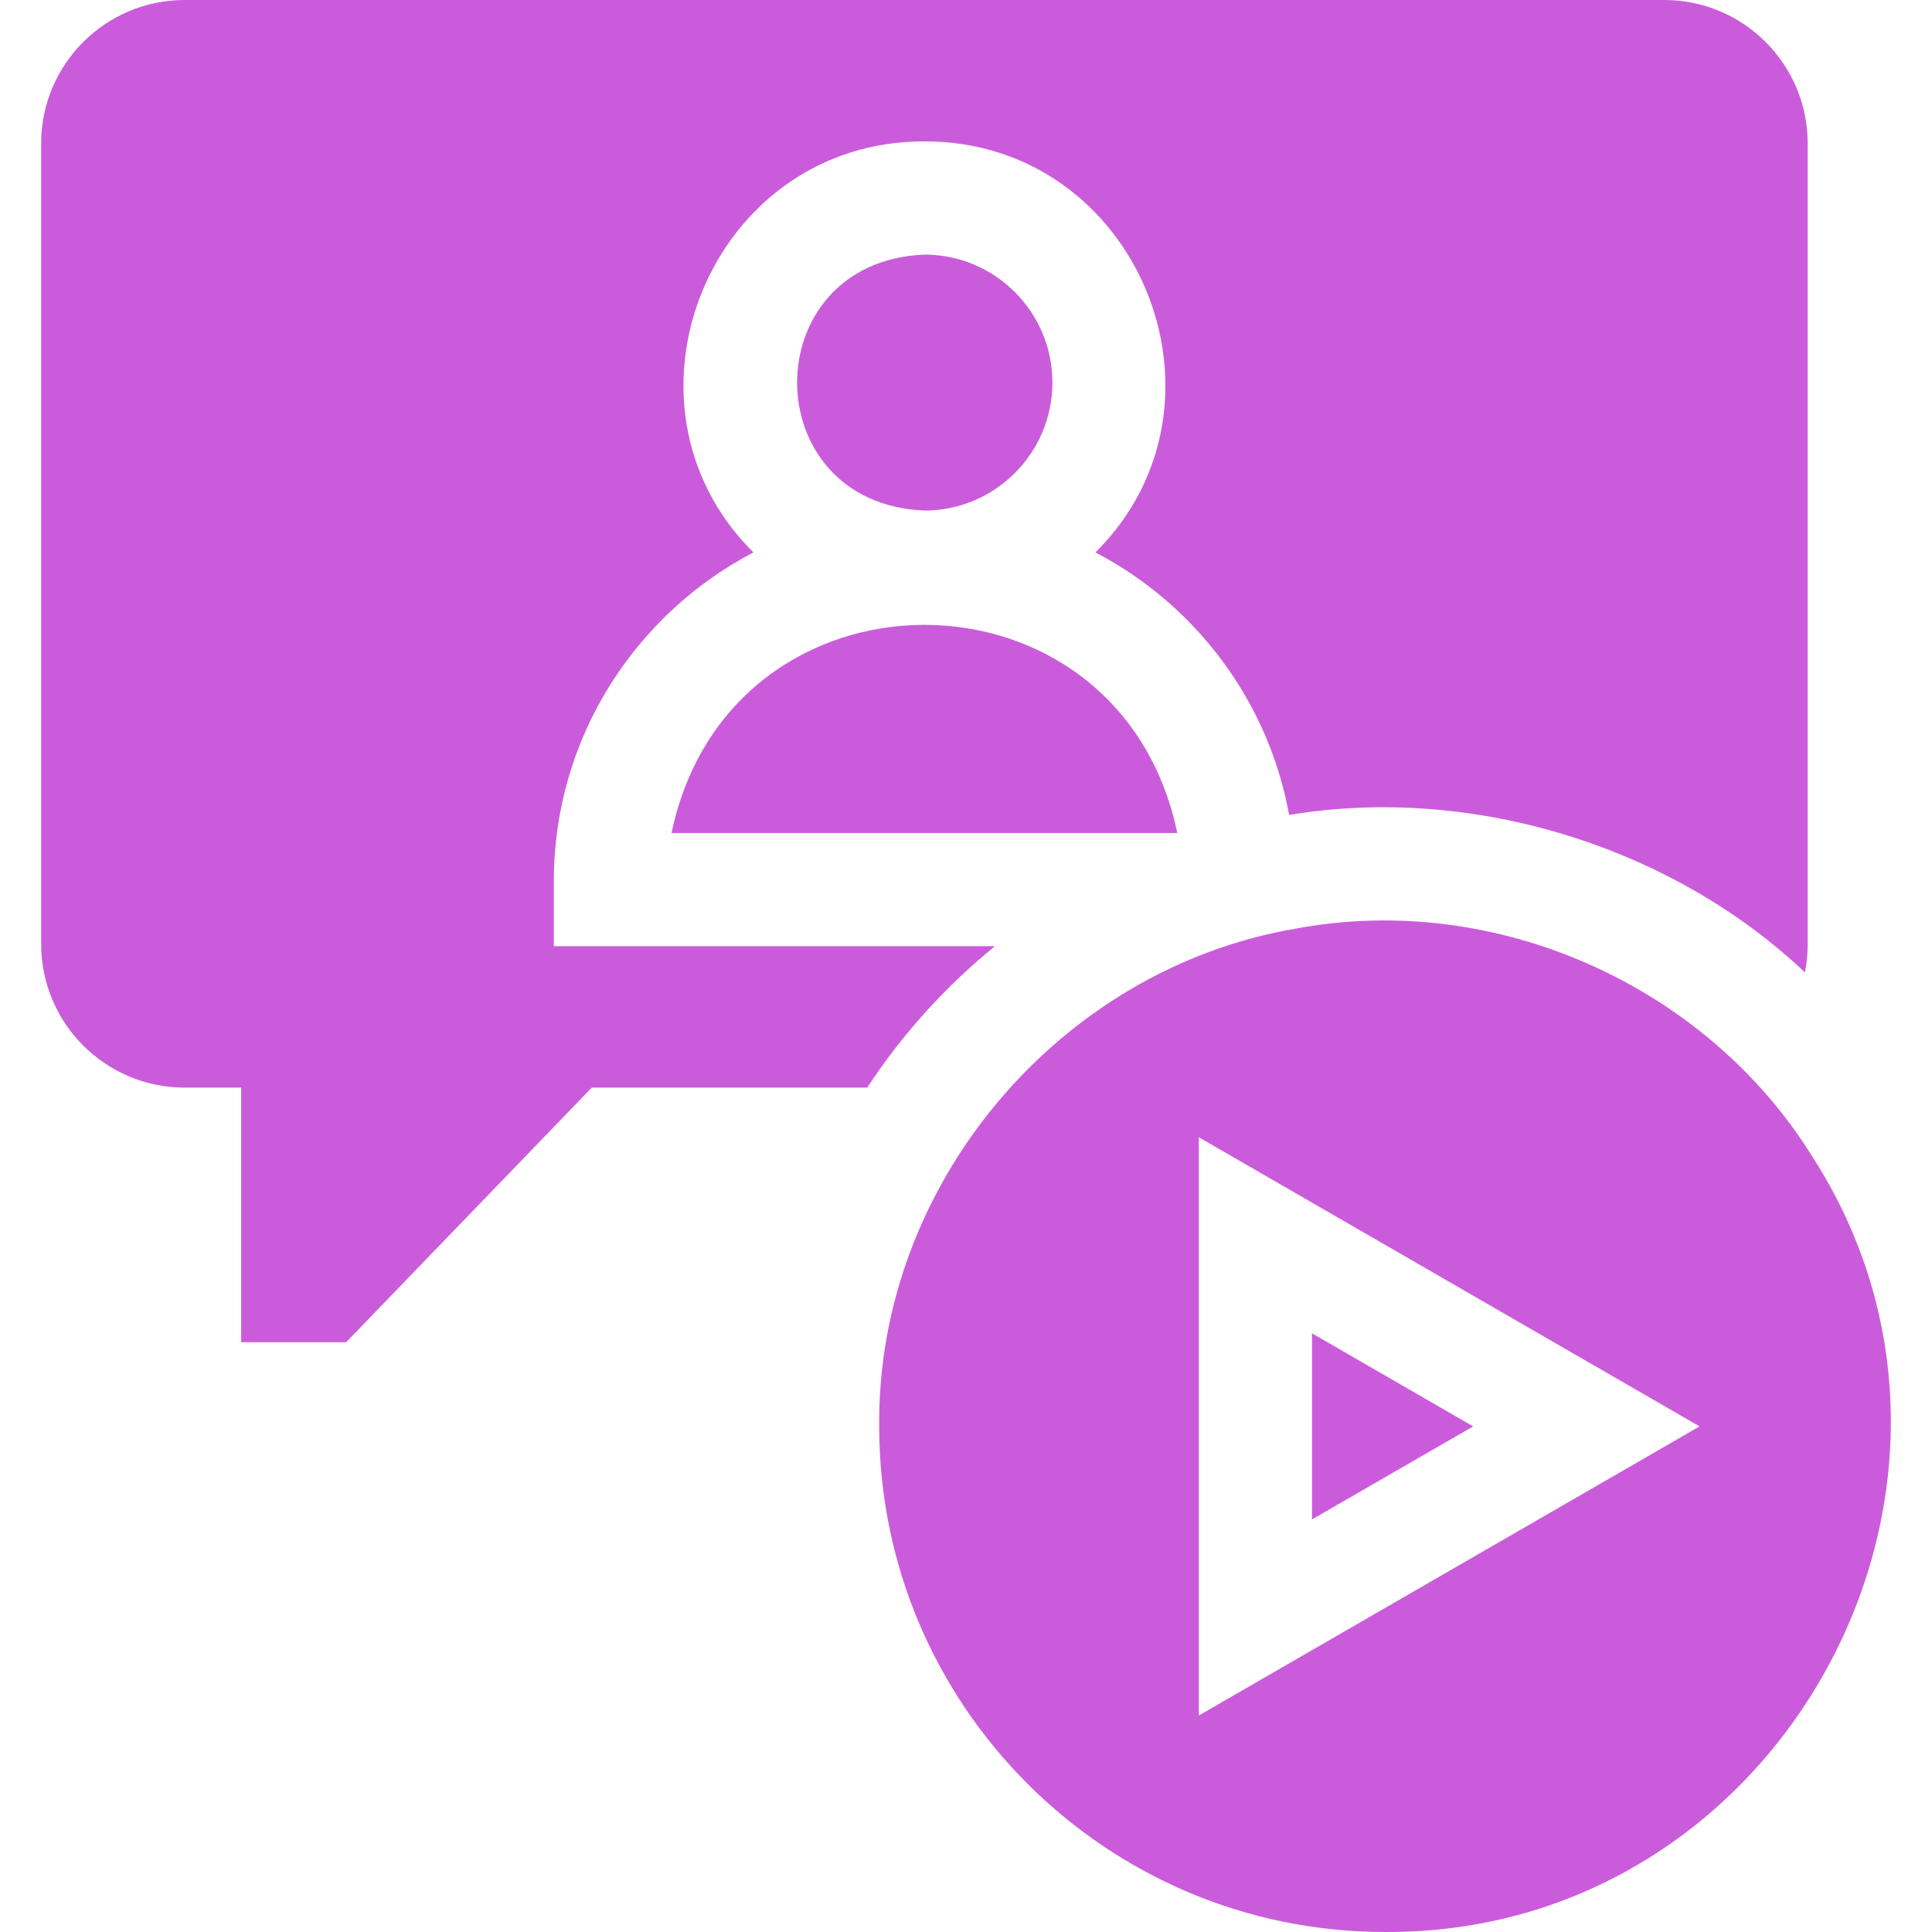
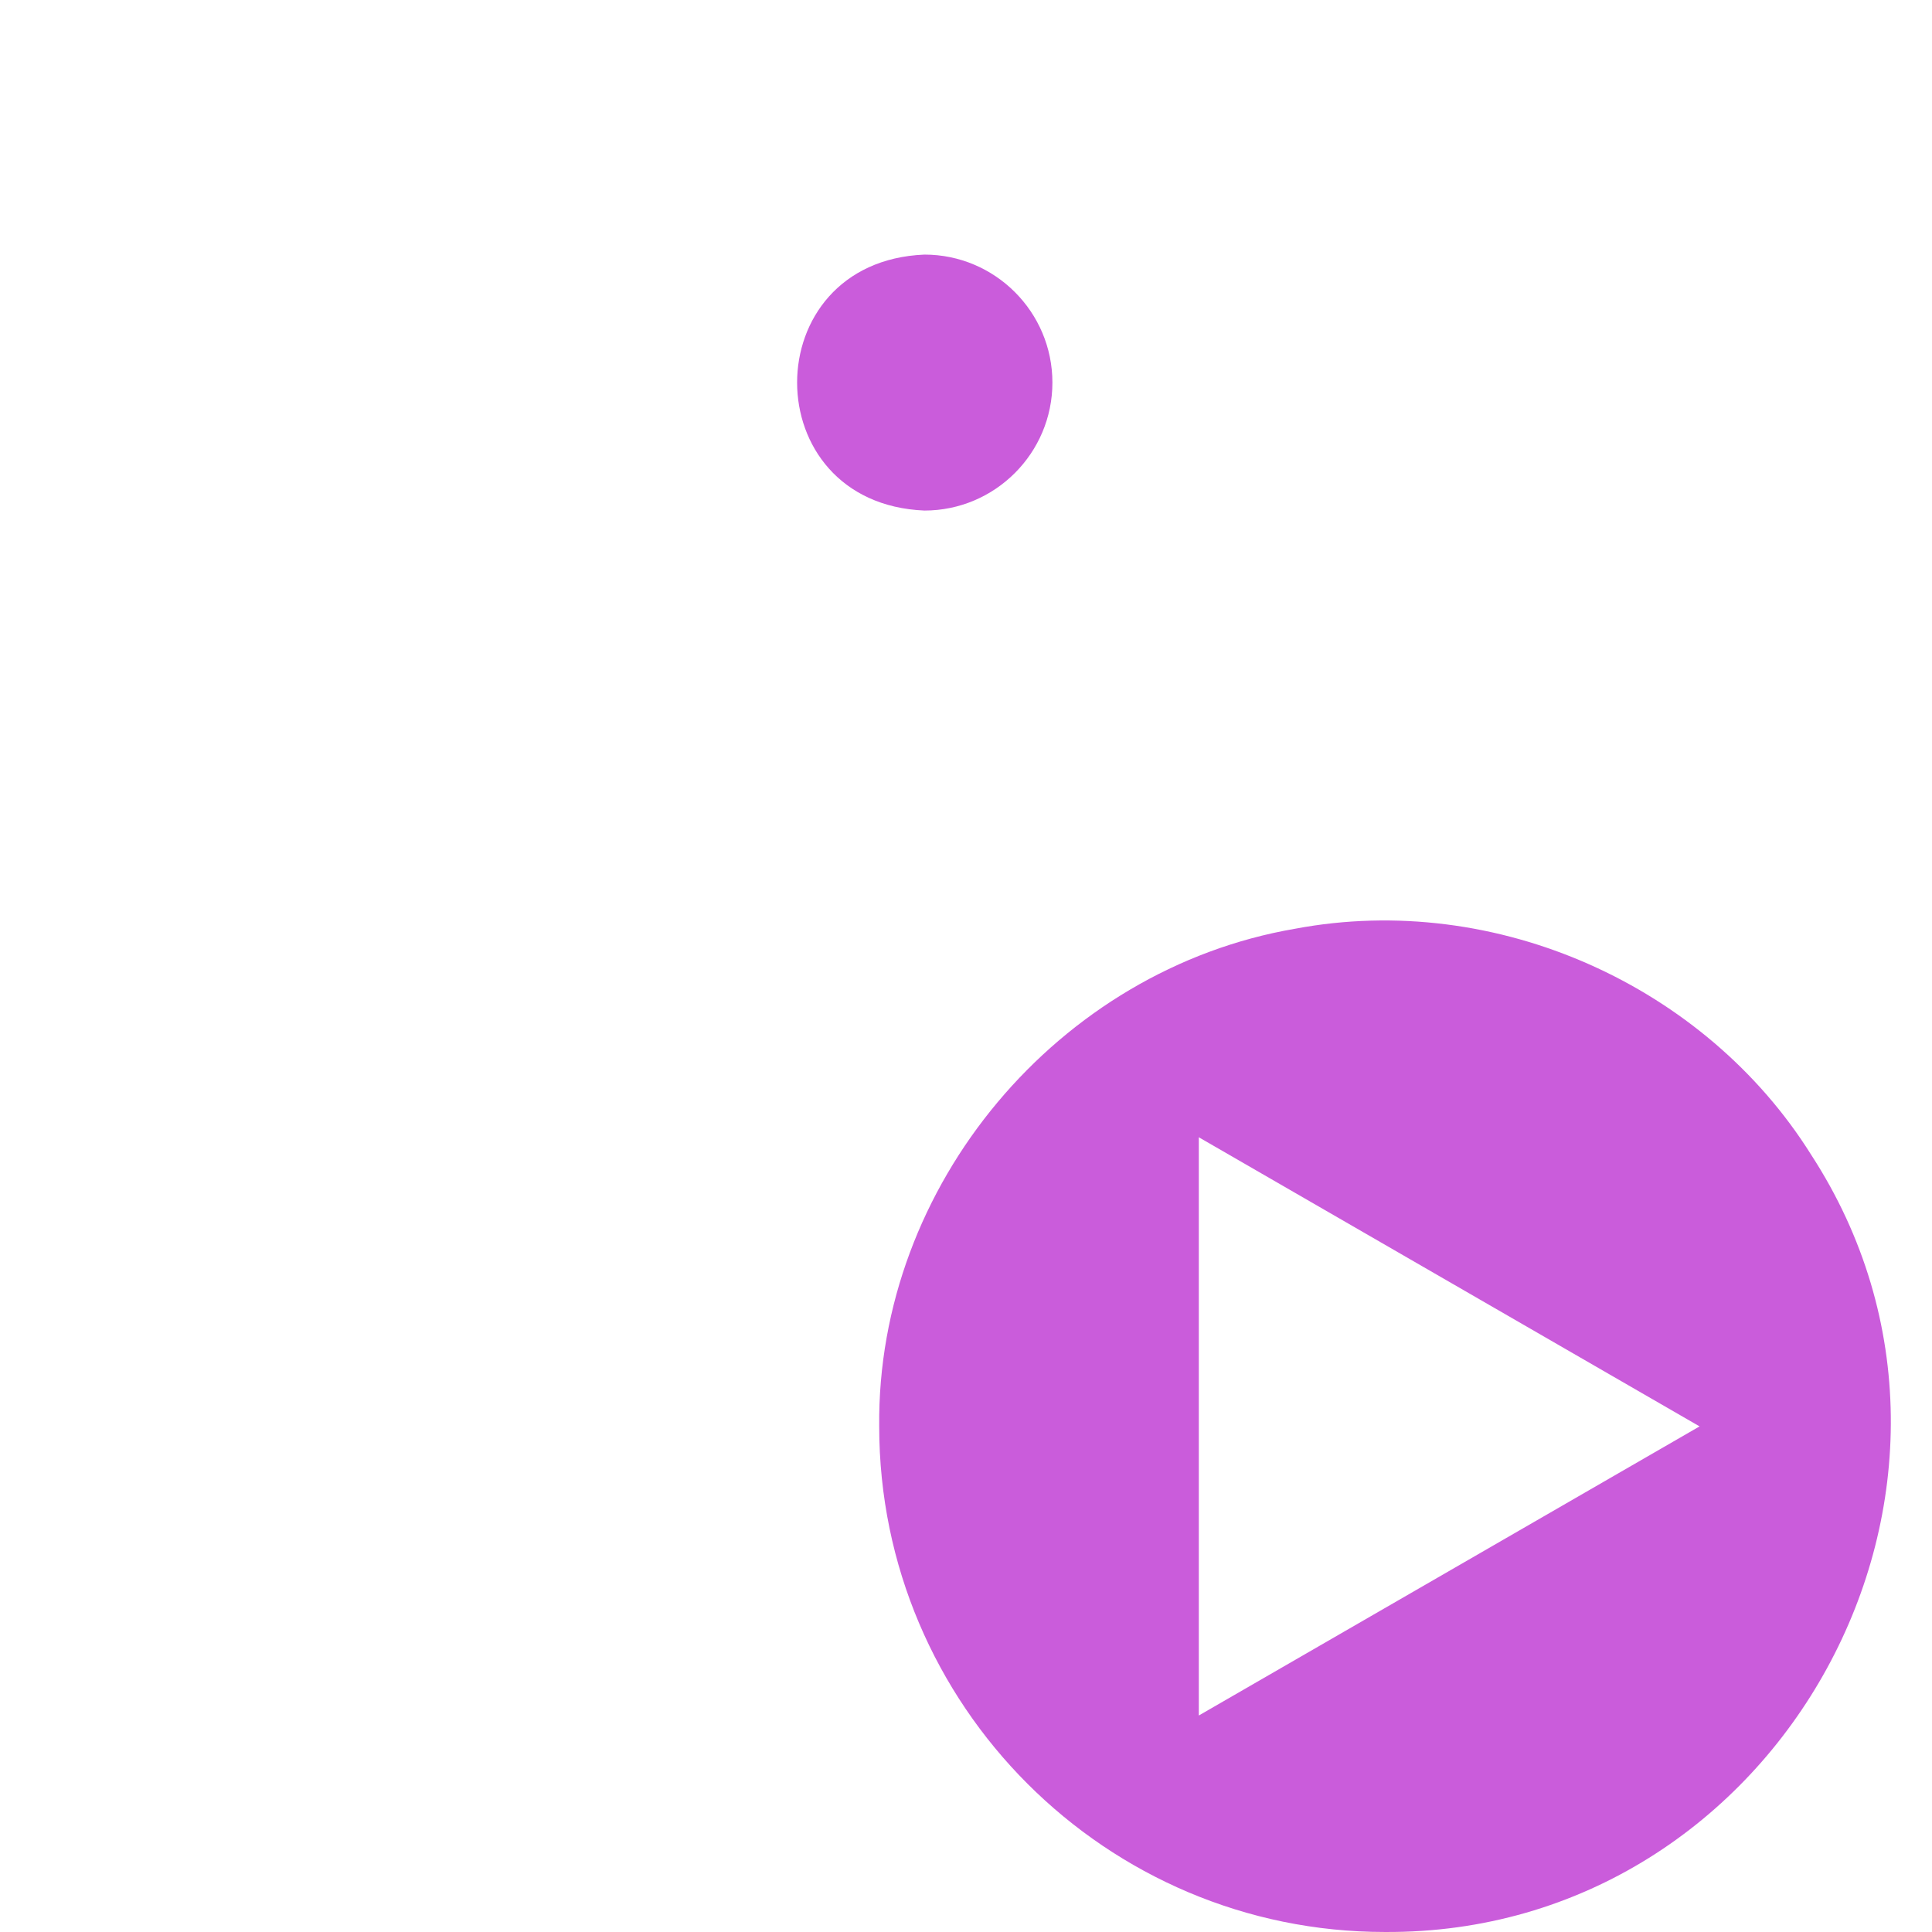
<svg xmlns="http://www.w3.org/2000/svg" width="512" height="512" viewBox="0 0 512 512" fill="none">
  <g clip-path="url(#clip0_18832_38)">
-     <path d="M263.658 250.759H146.768V233.509C146.768 195.699 168.248 162.809 199.658 146.399C159.896 106.897 188.319 37.339 244.989 37.47C301.645 37.339 330.07 106.911 290.308 146.399C316.747 160.209 336.147 185.699 341.627 215.969C391.106 207.76 443.77 224.924 478.316 257.699C478.806 255.279 479.056 252.779 479.056 250.229V37.99C479.056 17.04 462.007 0 441.057 0H48.909C27.959 0 10.909 17.04 10.909 37.99V250.229C10.909 271.178 27.959 288.228 48.909 288.228H63.909V355.698H91.739L156.828 288.228H229.818C239.118 274.058 250.548 261.418 263.658 250.759Z" fill="#CA5CDB" />
-     <path d="M177.968 220.759H311.998C296.606 147.178 193.327 147.24 177.968 220.759Z" fill="#CA5CDB" />
    <path d="M278.898 101.38C278.898 82.68 263.688 67.47 244.988 67.47C199.984 69.335 200.007 133.439 244.988 135.3C263.688 135.3 278.898 120.08 278.898 101.38Z" fill="#CA5CDB" />
    <path d="M479.946 305.978C452.028 261.409 396.686 236.054 343.197 246.129C280.53 256.884 232.35 314.08 232.999 378.008C232.998 451.887 293.107 511.997 366.987 511.997C472.078 512.628 536.85 393.473 479.946 305.978ZM317.697 454.627C317.697 445.635 317.697 304.7 317.697 301.388C337.334 312.721 429.032 365.669 450.406 378.008L317.697 454.627Z" fill="#CA5CDB" />
-     <path d="M347.697 353.348V402.658L390.407 378.008L347.697 353.348Z" fill="#CA5CDB" />
  </g>
  <defs>
    <clipPath id="clip0_18832_38">
      <rect width="512" height="512" fill="white" />
    </clipPath>
  </defs>
</svg>